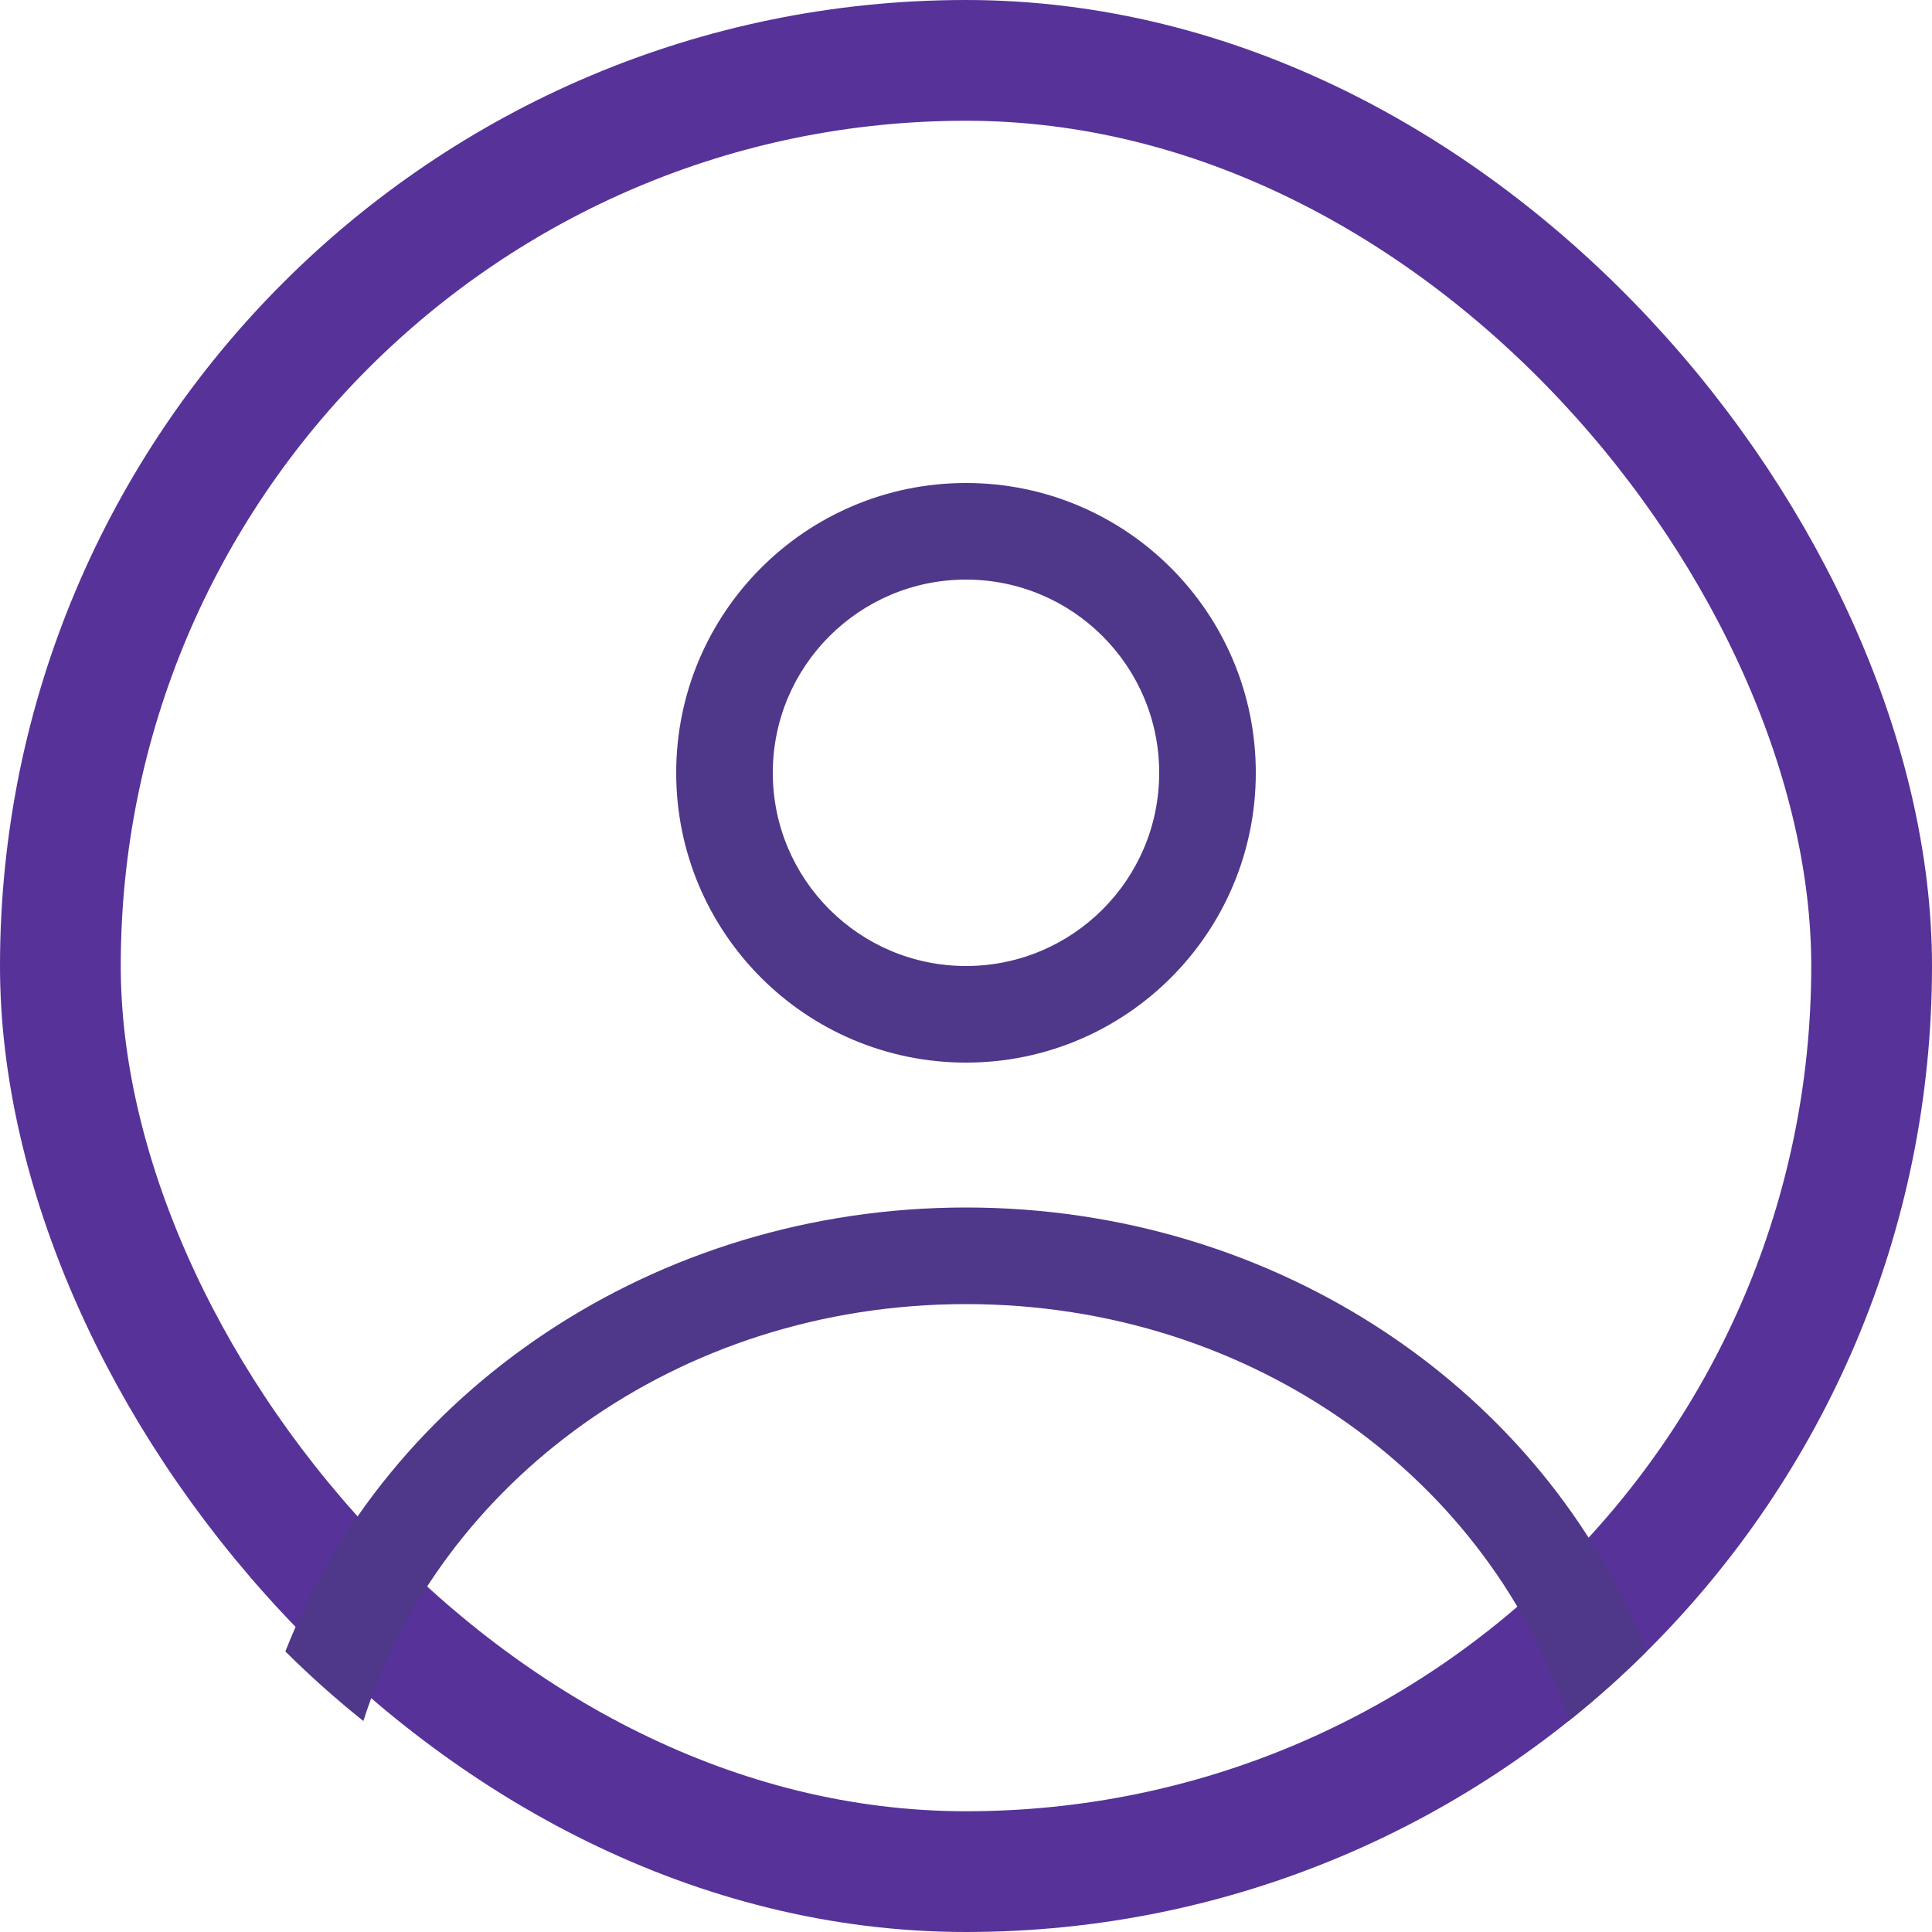
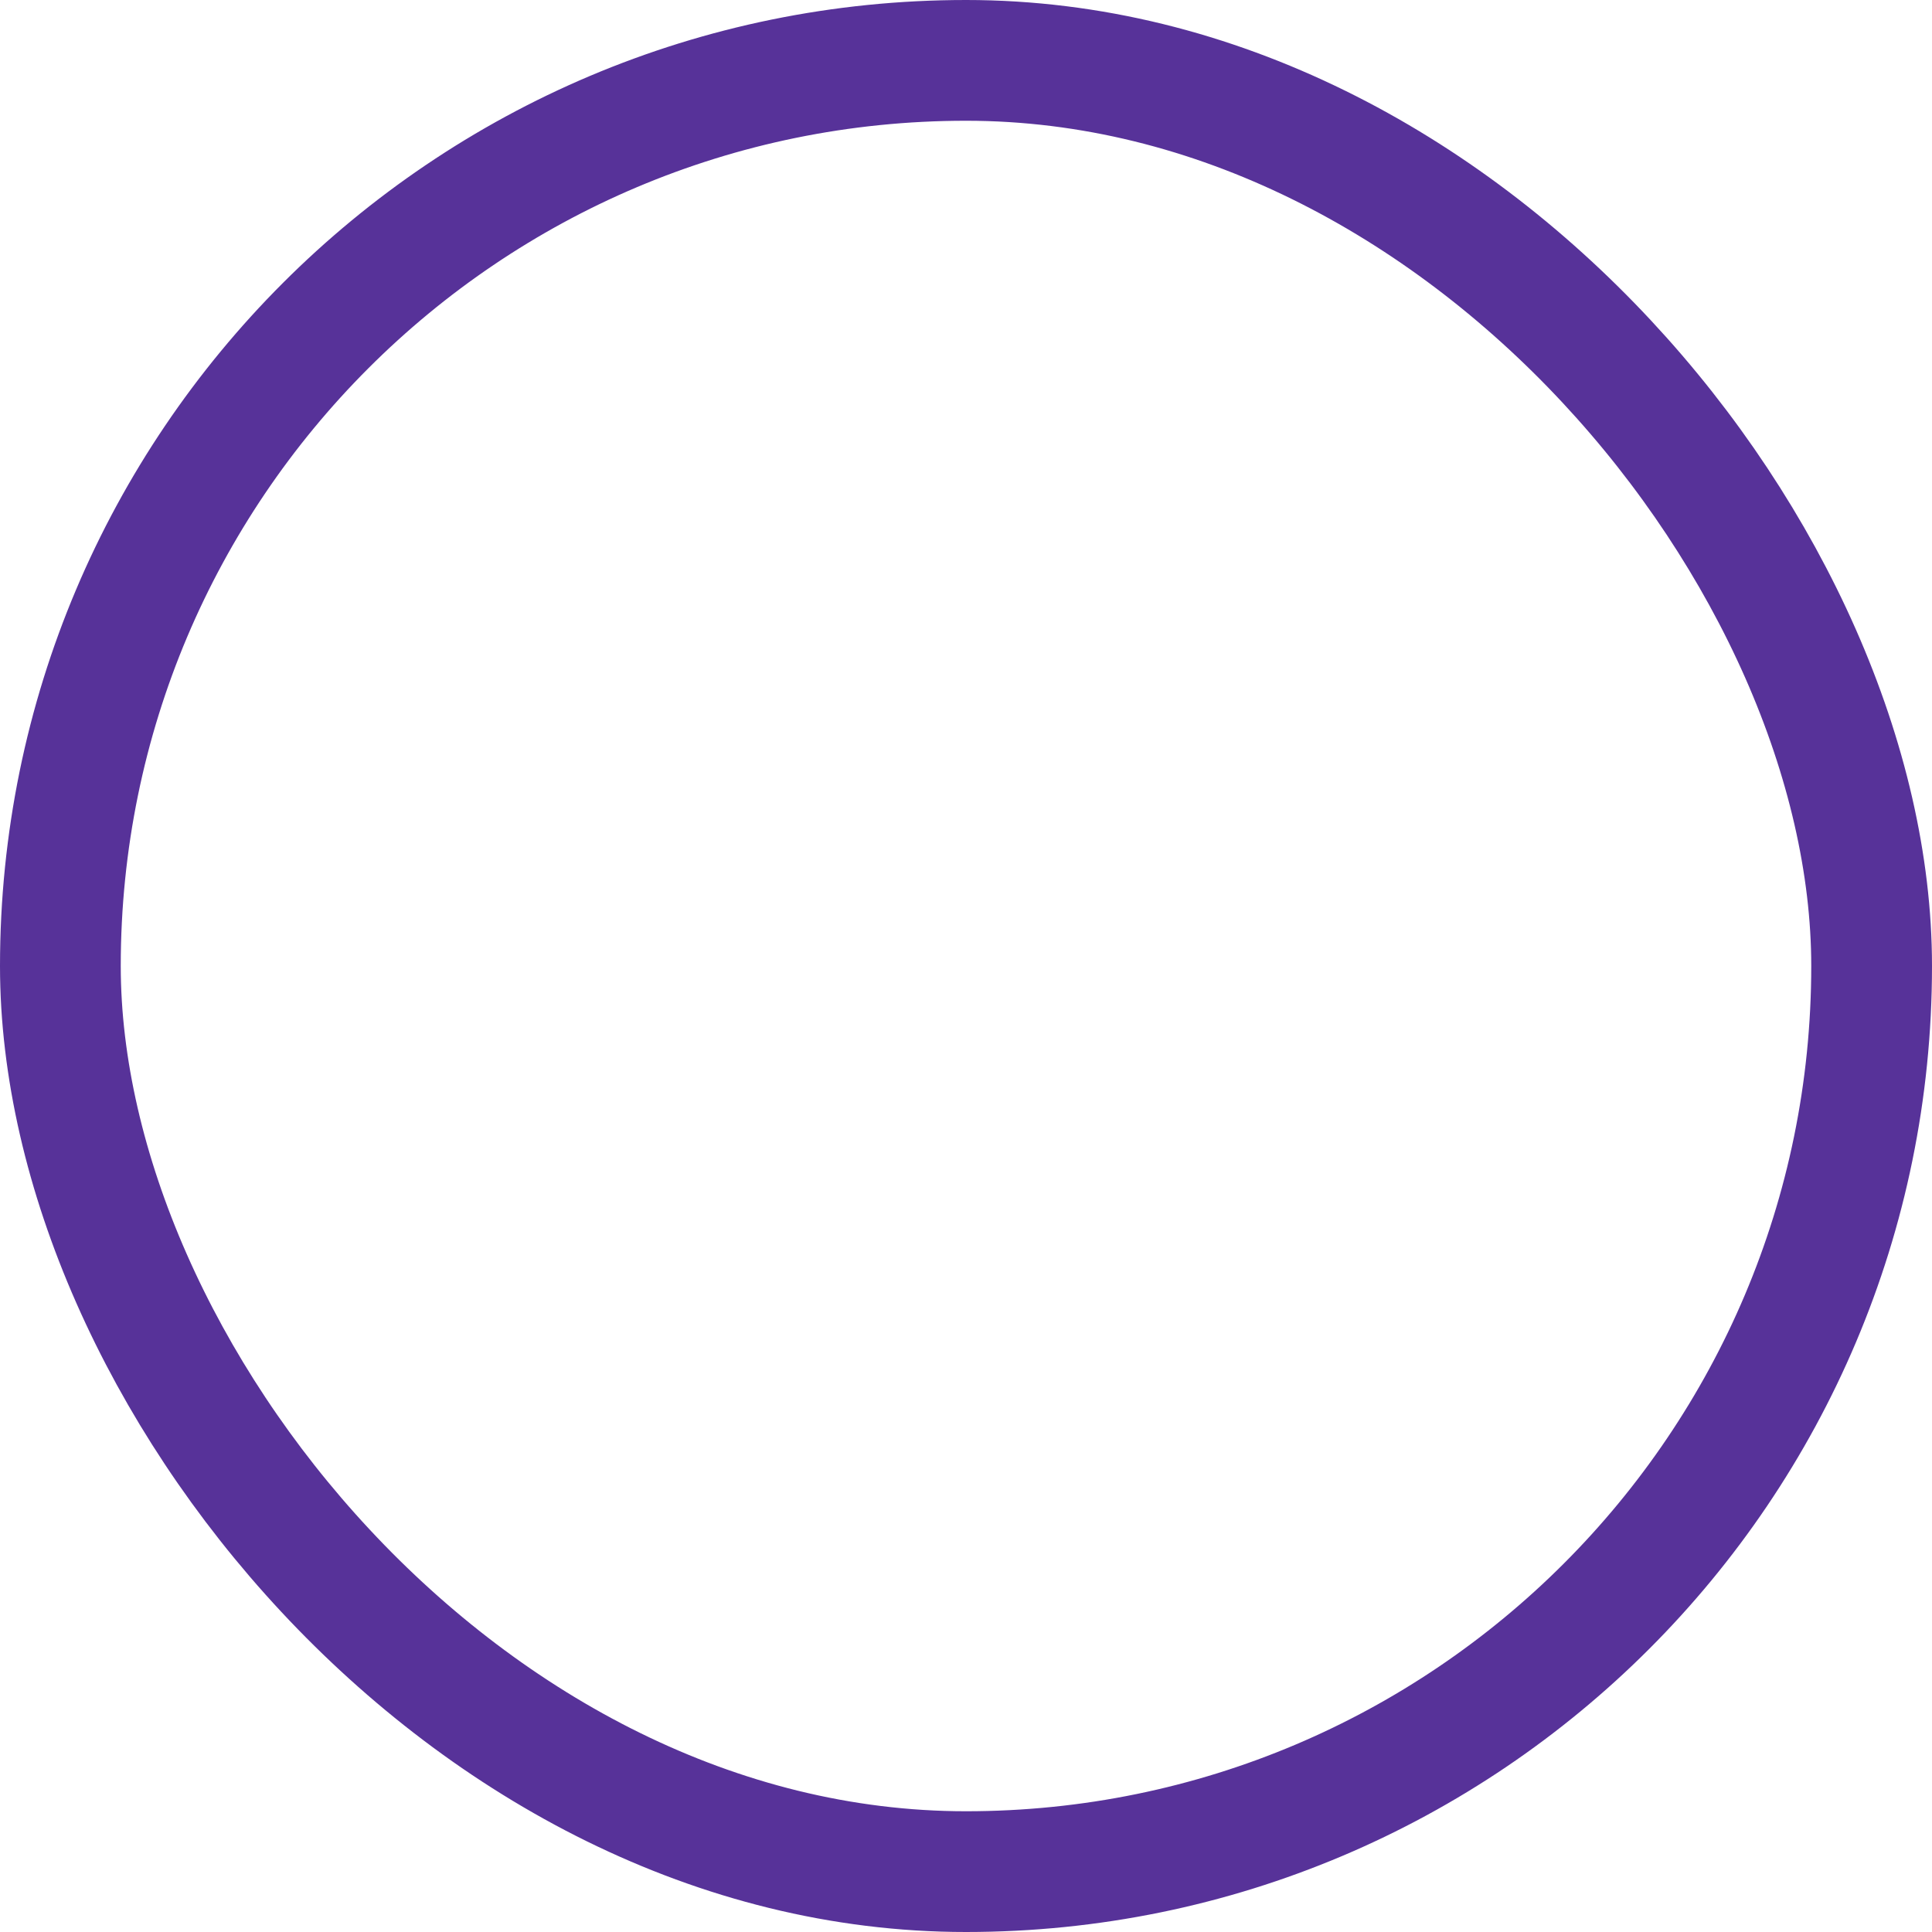
<svg xmlns="http://www.w3.org/2000/svg" width="24" height="24" viewBox="0 0 24 24" fill="none">
  <rect x="0.75" y="0.75" width="22.5" height="22.5" rx="11.25" stroke="#573299" stroke-width="1.5" />
-   <path fill-rule="evenodd" clip-rule="evenodd" d="M15.6 9.6C15.6 11.588 13.988 13.2 12 13.2C10.012 13.2 8.4 11.588 8.4 9.6C8.4 7.612 10.012 6 12 6C13.988 6 15.6 7.612 15.6 9.6ZM14.4 9.6C14.4 10.925 13.326 12 12 12C10.675 12 9.6 10.925 9.6 9.6C9.6 8.275 10.675 7.2 12 7.2C13.326 7.2 14.4 8.275 14.4 9.6Z" fill="#4F378A" />
-   <path d="M12 15C8.116 15 4.806 17.297 3.545 20.515C3.852 20.82 4.176 21.109 4.514 21.379C5.453 18.425 8.398 16.2 12 16.2C15.602 16.2 18.547 18.425 19.486 21.379C19.825 21.109 20.148 20.82 20.455 20.515C19.195 17.297 15.885 15 12 15Z" fill="#4F378A" />
</svg>